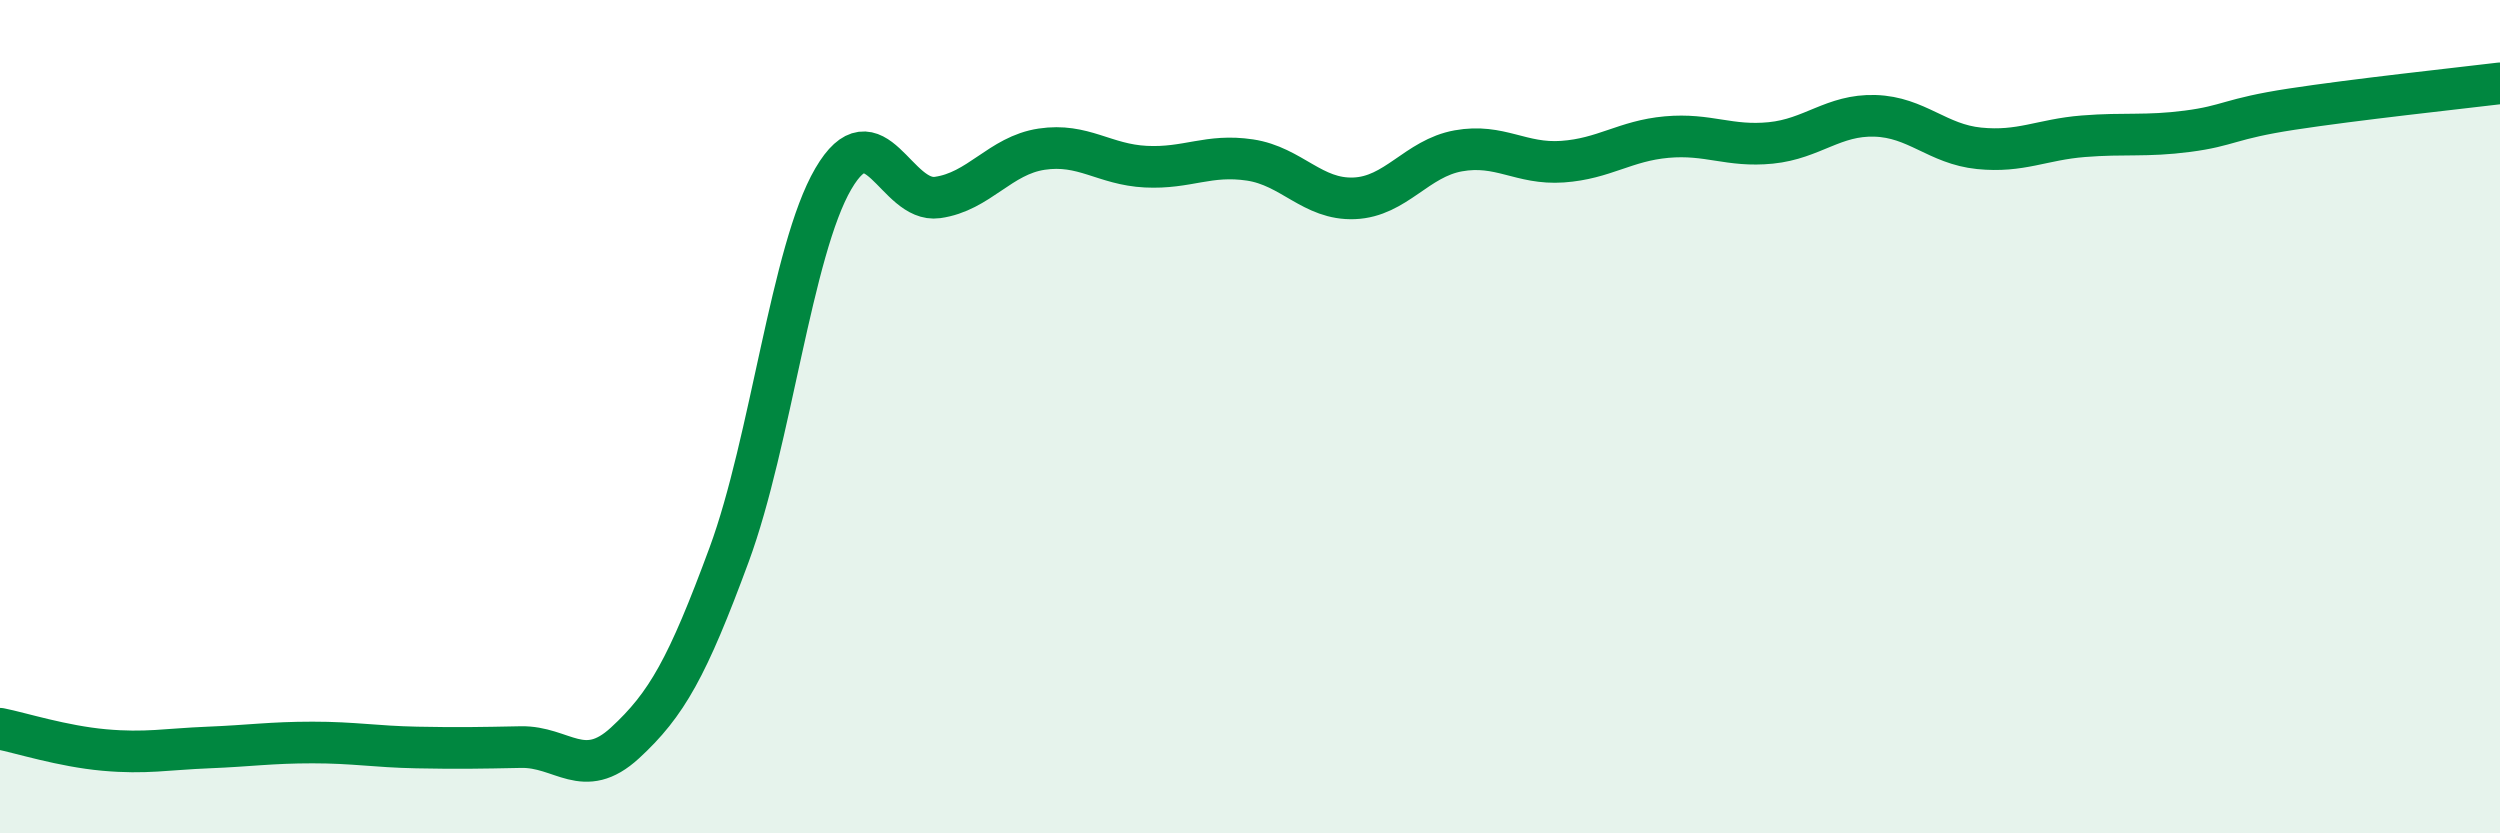
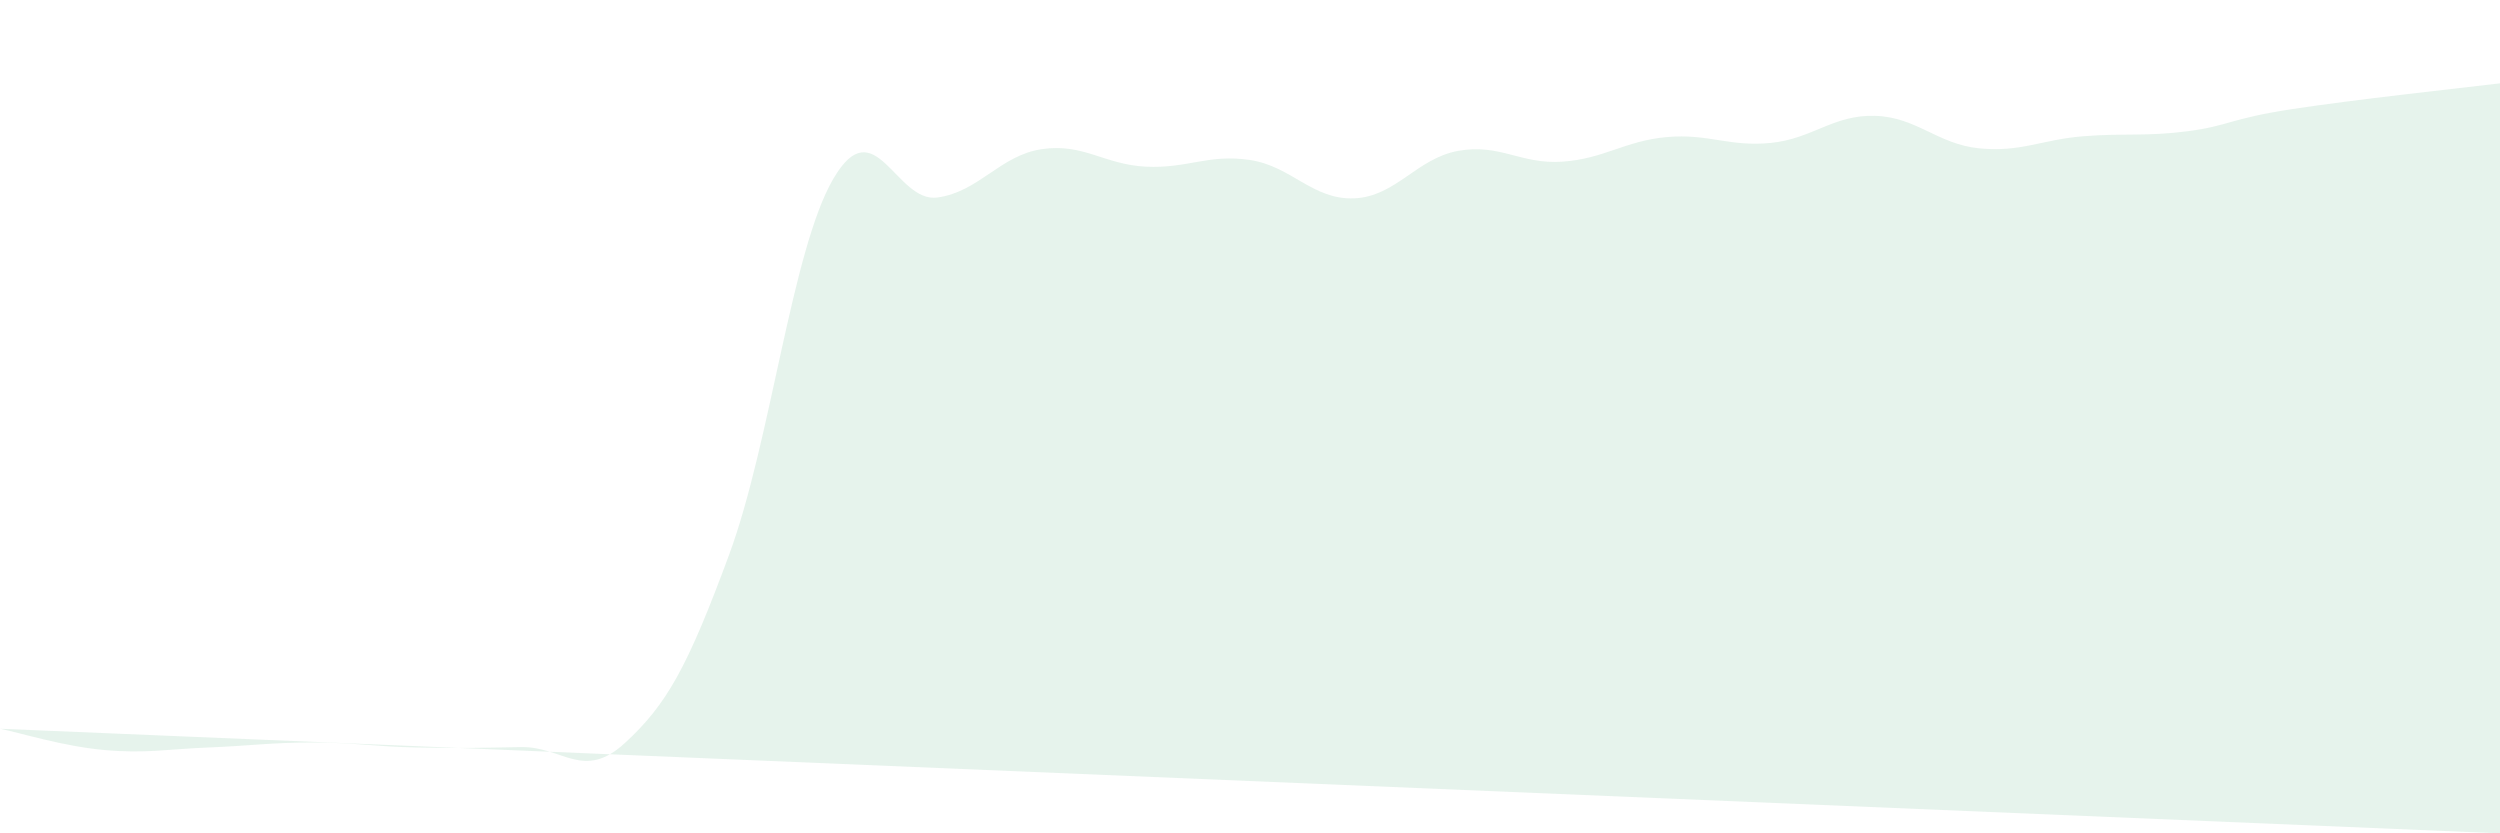
<svg xmlns="http://www.w3.org/2000/svg" width="60" height="20" viewBox="0 0 60 20">
-   <path d="M 0,17.49 C 0.5,17.59 1.5,17.91 2.5,18 C 3.5,18.09 4,17.98 5,17.94 C 6,17.9 6.5,17.82 7.5,17.82 C 8.5,17.82 9,17.92 10,17.94 C 11,17.96 11.5,17.95 12.5,17.93 C 13.5,17.91 14,18.75 15,17.83 C 16,16.91 16.5,16.02 17.5,13.31 C 18.5,10.6 19,6 20,4.29 C 21,2.58 21.5,4.88 22.5,4.74 C 23.5,4.6 24,3.73 25,3.58 C 26,3.43 26.5,3.95 27.5,4 C 28.5,4.05 29,3.69 30,3.84 C 31,3.99 31.5,4.8 32.5,4.76 C 33.5,4.72 34,3.8 35,3.62 C 36,3.44 36.5,3.95 37.5,3.88 C 38.5,3.81 39,3.38 40,3.29 C 41,3.2 41.5,3.53 42.5,3.43 C 43.5,3.33 44,2.75 45,2.78 C 46,2.81 46.5,3.46 47.5,3.56 C 48.5,3.66 49,3.35 50,3.27 C 51,3.19 51.5,3.28 52.5,3.15 C 53.5,3.02 53.5,2.85 55,2.62 C 56.5,2.39 59,2.12 60,2L60 20L0 20Z" fill="#008740" opacity="0.1" stroke-linecap="round" stroke-linejoin="round" />
-   <path d="M 0,17.49 C 0.5,17.59 1.5,17.91 2.5,18 C 3.5,18.09 4,17.98 5,17.94 C 6,17.9 6.5,17.82 7.5,17.82 C 8.5,17.82 9,17.92 10,17.94 C 11,17.96 11.5,17.95 12.5,17.93 C 13.5,17.91 14,18.75 15,17.83 C 16,16.91 16.5,16.02 17.5,13.31 C 18.5,10.6 19,6 20,4.29 C 21,2.58 21.5,4.88 22.5,4.74 C 23.5,4.6 24,3.73 25,3.58 C 26,3.43 26.5,3.95 27.5,4 C 28.5,4.05 29,3.69 30,3.84 C 31,3.99 31.5,4.8 32.5,4.76 C 33.5,4.72 34,3.8 35,3.62 C 36,3.44 36.5,3.95 37.5,3.88 C 38.5,3.81 39,3.38 40,3.29 C 41,3.2 41.5,3.53 42.5,3.43 C 43.5,3.33 44,2.75 45,2.78 C 46,2.81 46.5,3.46 47.5,3.56 C 48.5,3.66 49,3.35 50,3.27 C 51,3.19 51.5,3.28 52.5,3.15 C 53.5,3.02 53.5,2.85 55,2.62 C 56.5,2.39 59,2.12 60,2" stroke="#008740" stroke-width="1" fill="none" stroke-linecap="round" stroke-linejoin="round" />
+   <path d="M 0,17.49 C 0.5,17.59 1.5,17.91 2.5,18 C 3.5,18.09 4,17.98 5,17.94 C 6,17.9 6.5,17.82 7.5,17.82 C 8.5,17.82 9,17.92 10,17.94 C 11,17.96 11.5,17.95 12.5,17.93 C 13.5,17.91 14,18.75 15,17.83 C 16,16.91 16.5,16.02 17.5,13.31 C 18.5,10.6 19,6 20,4.29 C 21,2.58 21.5,4.88 22.5,4.74 C 23.5,4.6 24,3.73 25,3.58 C 26,3.43 26.5,3.95 27.5,4 C 28.5,4.05 29,3.69 30,3.84 C 31,3.99 31.5,4.8 32.5,4.76 C 33.5,4.72 34,3.8 35,3.62 C 36,3.44 36.5,3.95 37.5,3.88 C 38.5,3.81 39,3.38 40,3.29 C 41,3.2 41.5,3.53 42.5,3.43 C 43.5,3.33 44,2.75 45,2.78 C 46,2.81 46.5,3.46 47.5,3.56 C 48.5,3.66 49,3.35 50,3.27 C 51,3.19 51.5,3.28 52.5,3.15 C 53.5,3.02 53.5,2.85 55,2.62 C 56.5,2.39 59,2.12 60,2L60 20Z" fill="#008740" opacity="0.1" stroke-linecap="round" stroke-linejoin="round" />
</svg>